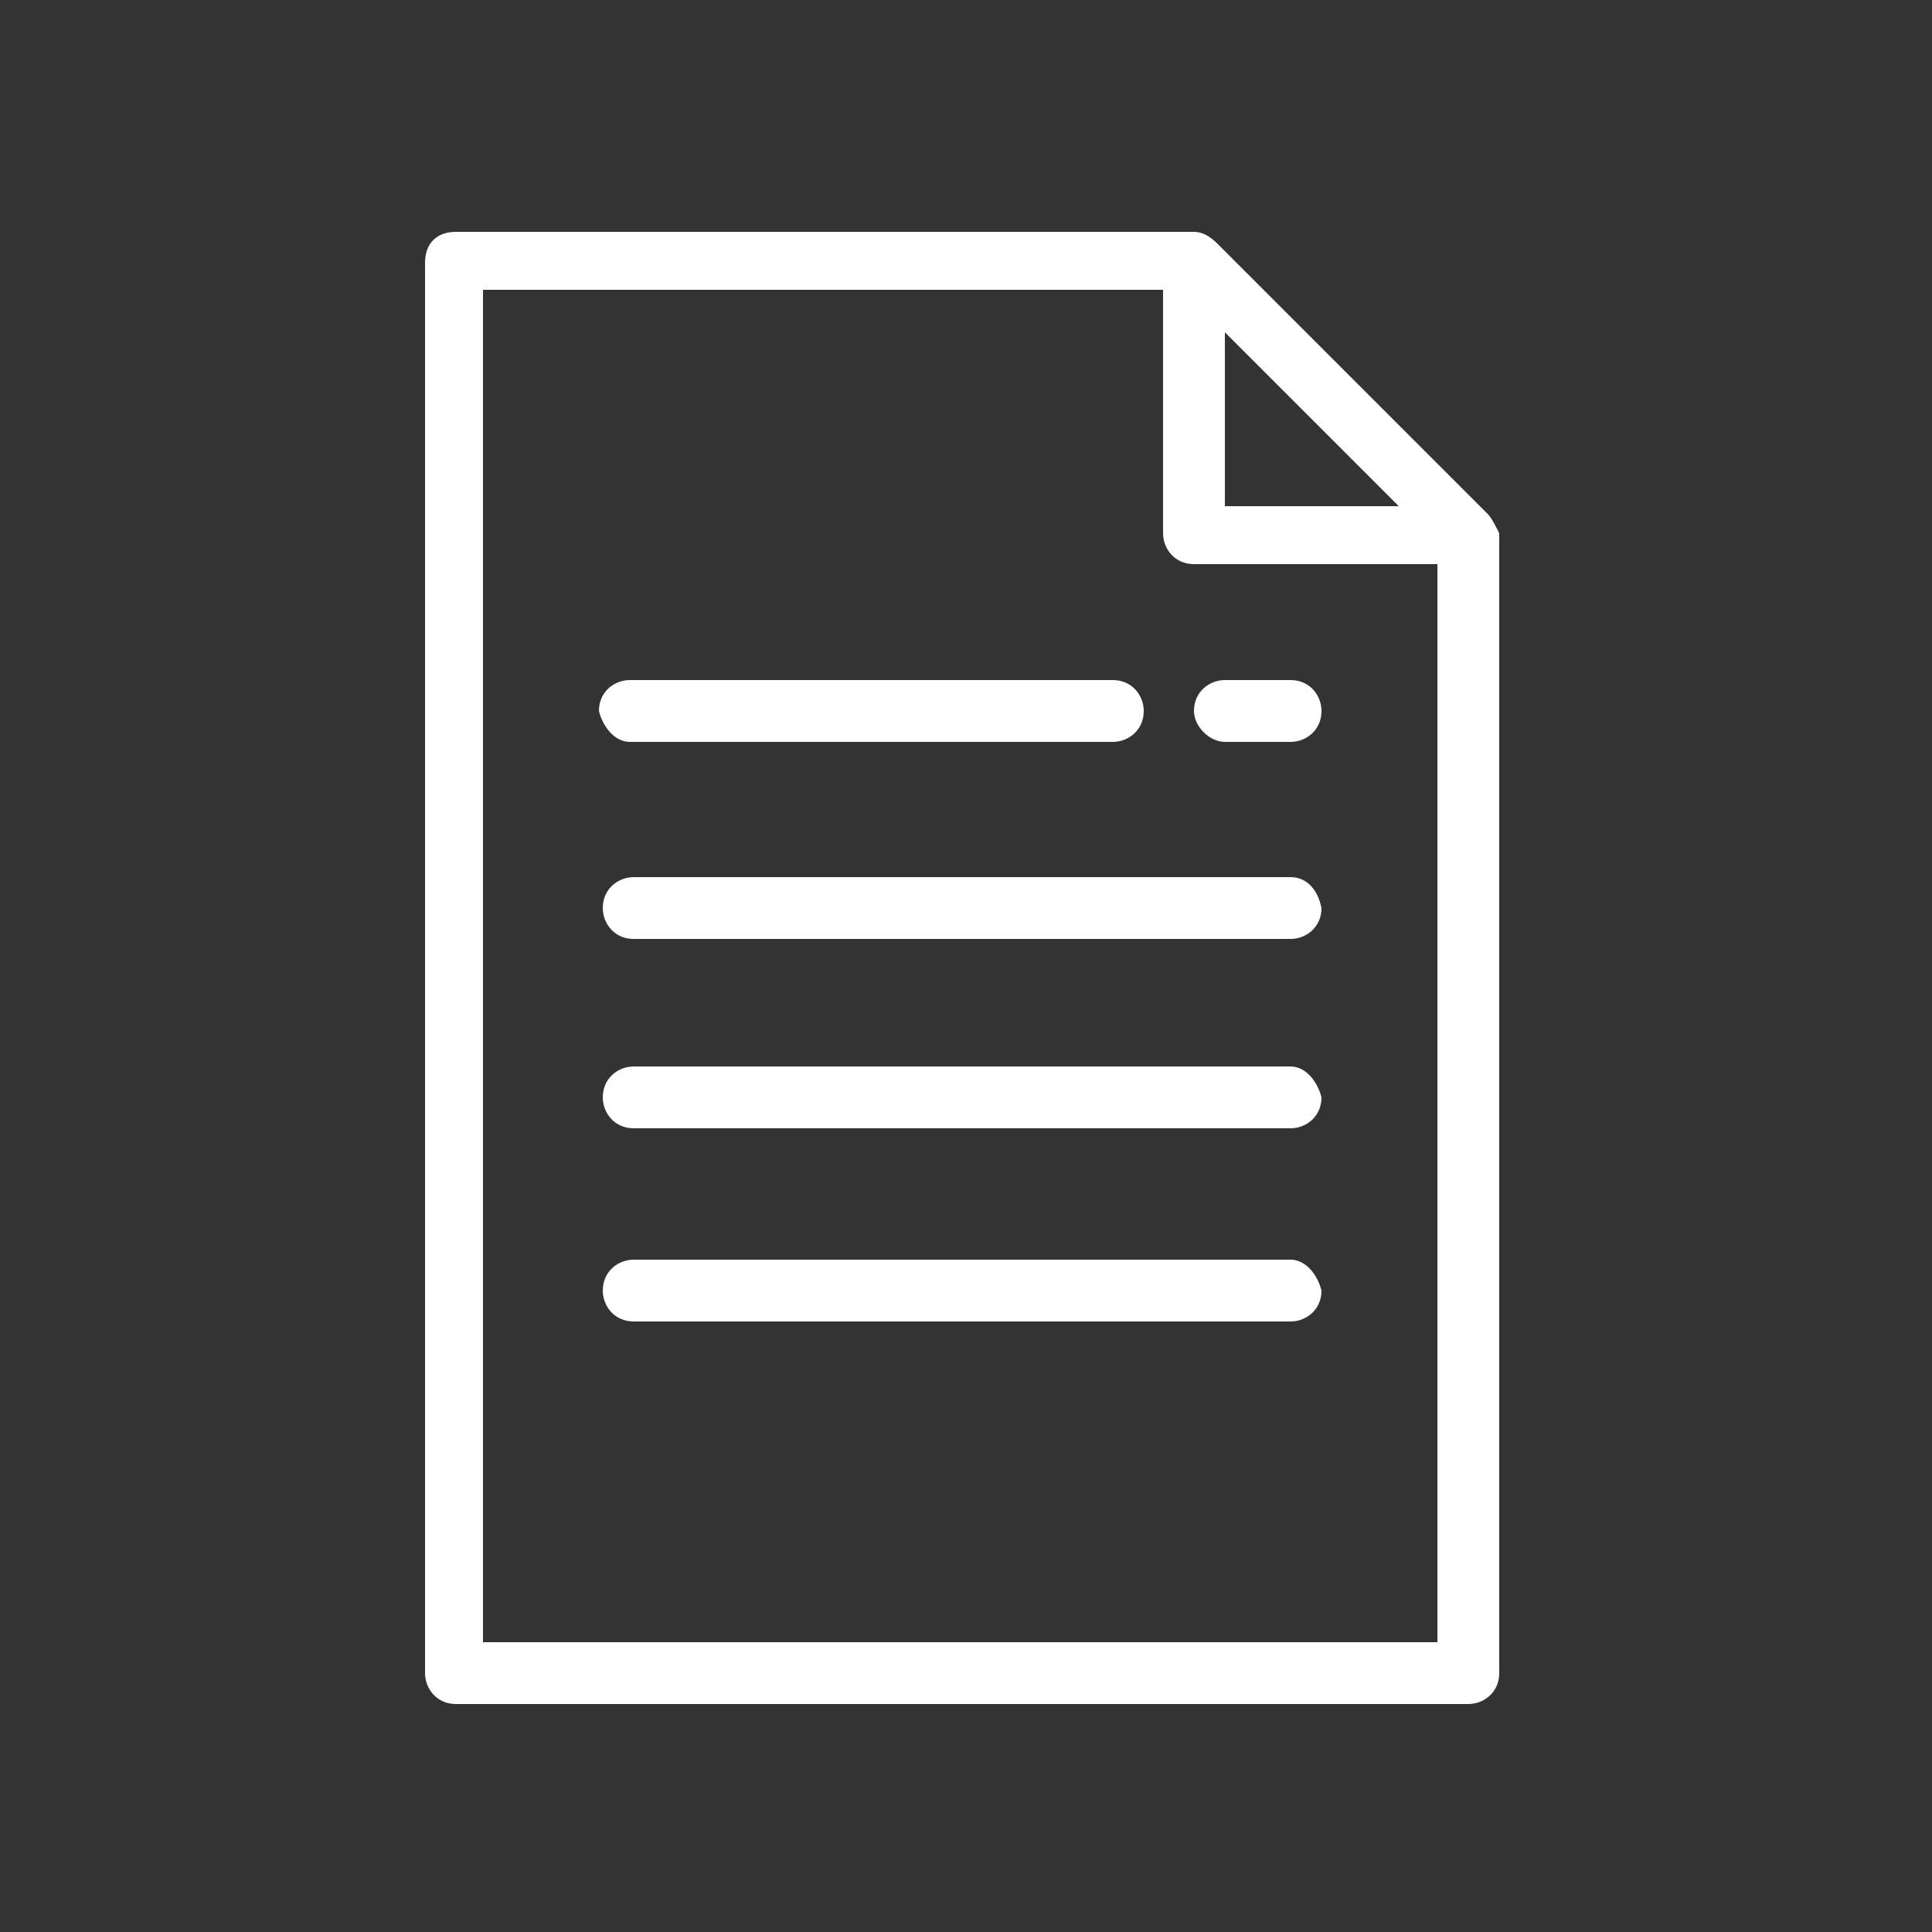
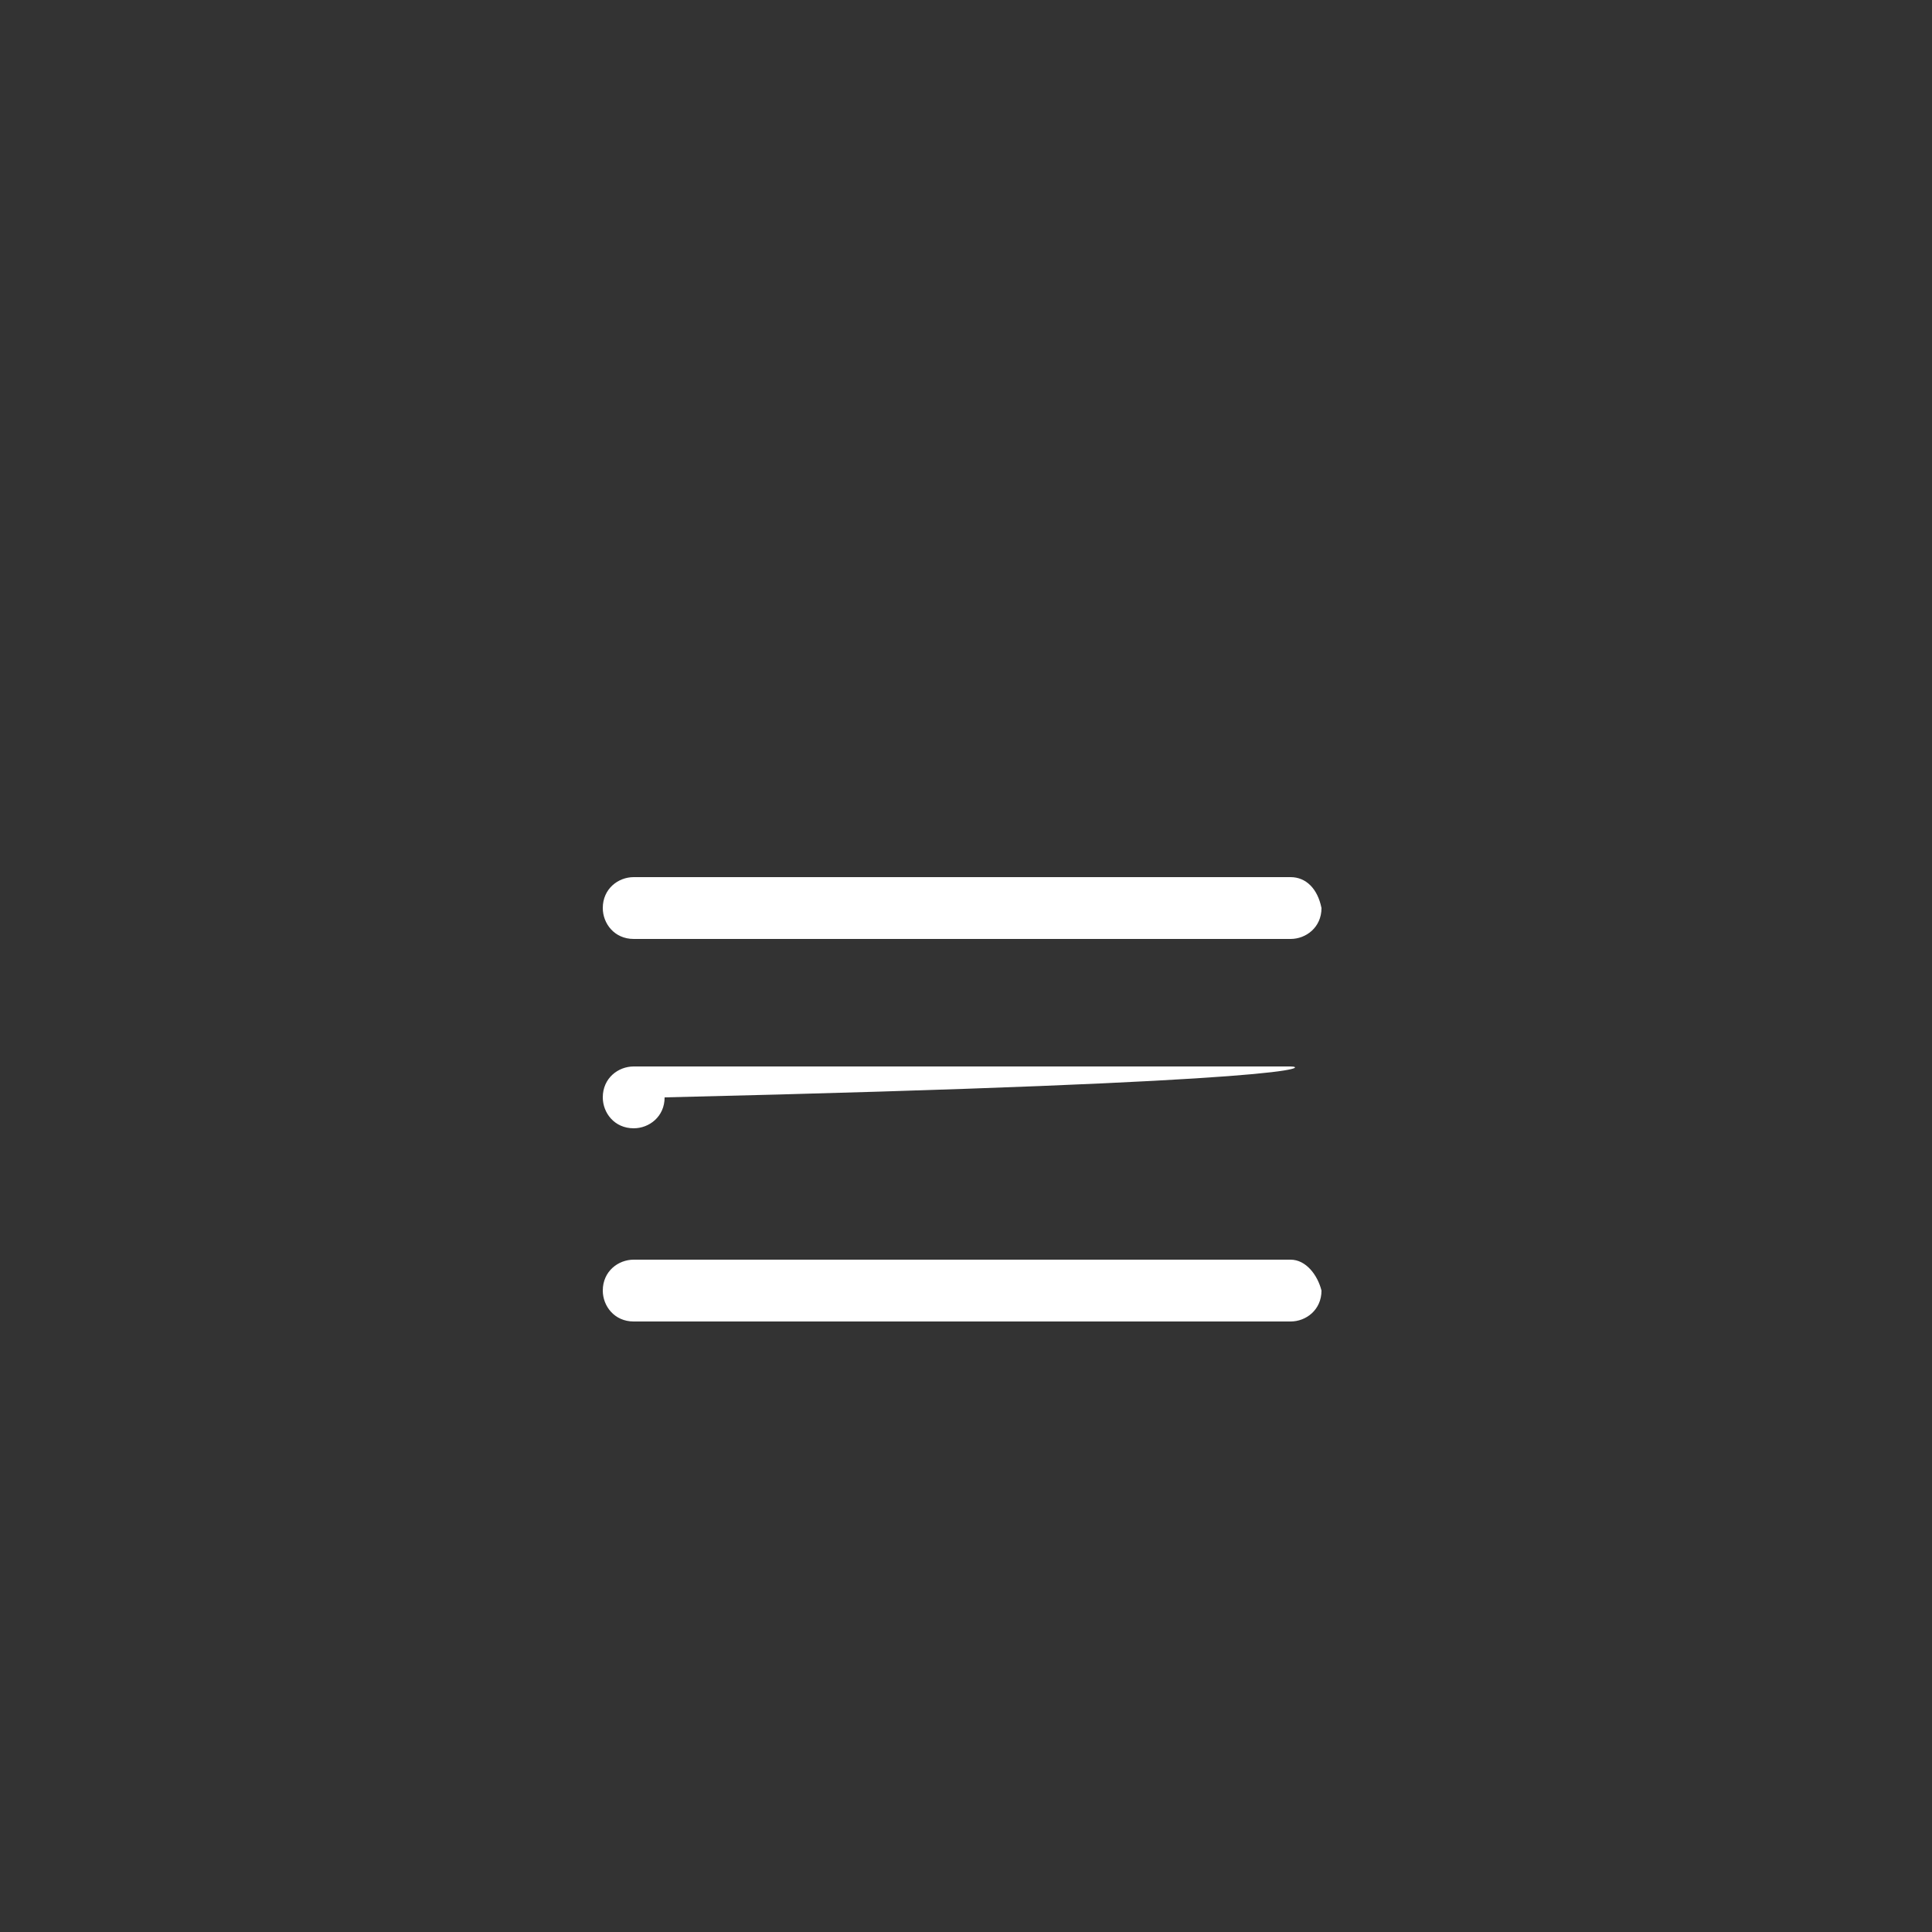
<svg xmlns="http://www.w3.org/2000/svg" version="1.1" id="レイヤー_1" x="0px" y="0px" viewBox="0 0 50 50" style="enable-background:new 0 0 50 50;" xml:space="preserve">
  <rect x="0" y="0" width="50" height="50" fill="#333333" stroke="none" />
  <style type="text/css">
	.st0{fill:#FFFFFF;}
</style>
-   <path class="st0" d="M38.5,13.3l-7-7C31.3,6.1,31.1,6,30.9,6H11.8C11.3,6,11,6.3,11,6.8v36.5c0,0.4,0.3,0.8,0.8,0.8h26.2  c0.4,0,0.8-0.3,0.8-0.8V13.8C38.7,13.6,38.6,13.4,38.5,13.3z M31.7,8.6l4.5,4.5h-4.5V8.6z M37.2,42.5H12.5v-35h17.6v6.3  c0,0.4,0.3,0.8,0.8,0.8h6.3V42.5z" />
-   <path class="st0" d="M16.3,19.2h12.5c0.4,0,0.8-0.3,0.8-0.8c0-0.4-0.3-0.8-0.8-0.8H16.3c-0.4,0-0.8,0.3-0.8,0.8  C15.6,18.8,15.9,19.2,16.3,19.2z" />
  <path class="st0" d="M33.4,22.7h-17c-0.4,0-0.8,0.3-0.8,0.8c0,0.4,0.3,0.8,0.8,0.8h17c0.4,0,0.8-0.3,0.8-0.8  C34.1,23,33.8,22.7,33.4,22.7z" />
-   <path class="st0" d="M33.4,27.6h-17c-0.4,0-0.8,0.3-0.8,0.8c0,0.4,0.3,0.8,0.8,0.8h17c0.4,0,0.8-0.3,0.8-0.8  C34.1,28,33.8,27.6,33.4,27.6z" />
+   <path class="st0" d="M33.4,27.6h-17c-0.4,0-0.8,0.3-0.8,0.8c0,0.4,0.3,0.8,0.8,0.8c0.4,0,0.8-0.3,0.8-0.8  C34.1,28,33.8,27.6,33.4,27.6z" />
  <path class="st0" d="M33.4,32.6h-17c-0.4,0-0.8,0.3-0.8,0.8c0,0.4,0.3,0.8,0.8,0.8h17c0.4,0,0.8-0.3,0.8-0.8  C34.1,33,33.8,32.6,33.4,32.6z" />
-   <path class="st0" d="M31.7,19.2h1.7c0.4,0,0.8-0.3,0.8-0.8c0-0.4-0.3-0.8-0.8-0.8h-1.7c-0.4,0-0.8,0.3-0.8,0.8  C30.9,18.8,31.3,19.2,31.7,19.2z" />
</svg>